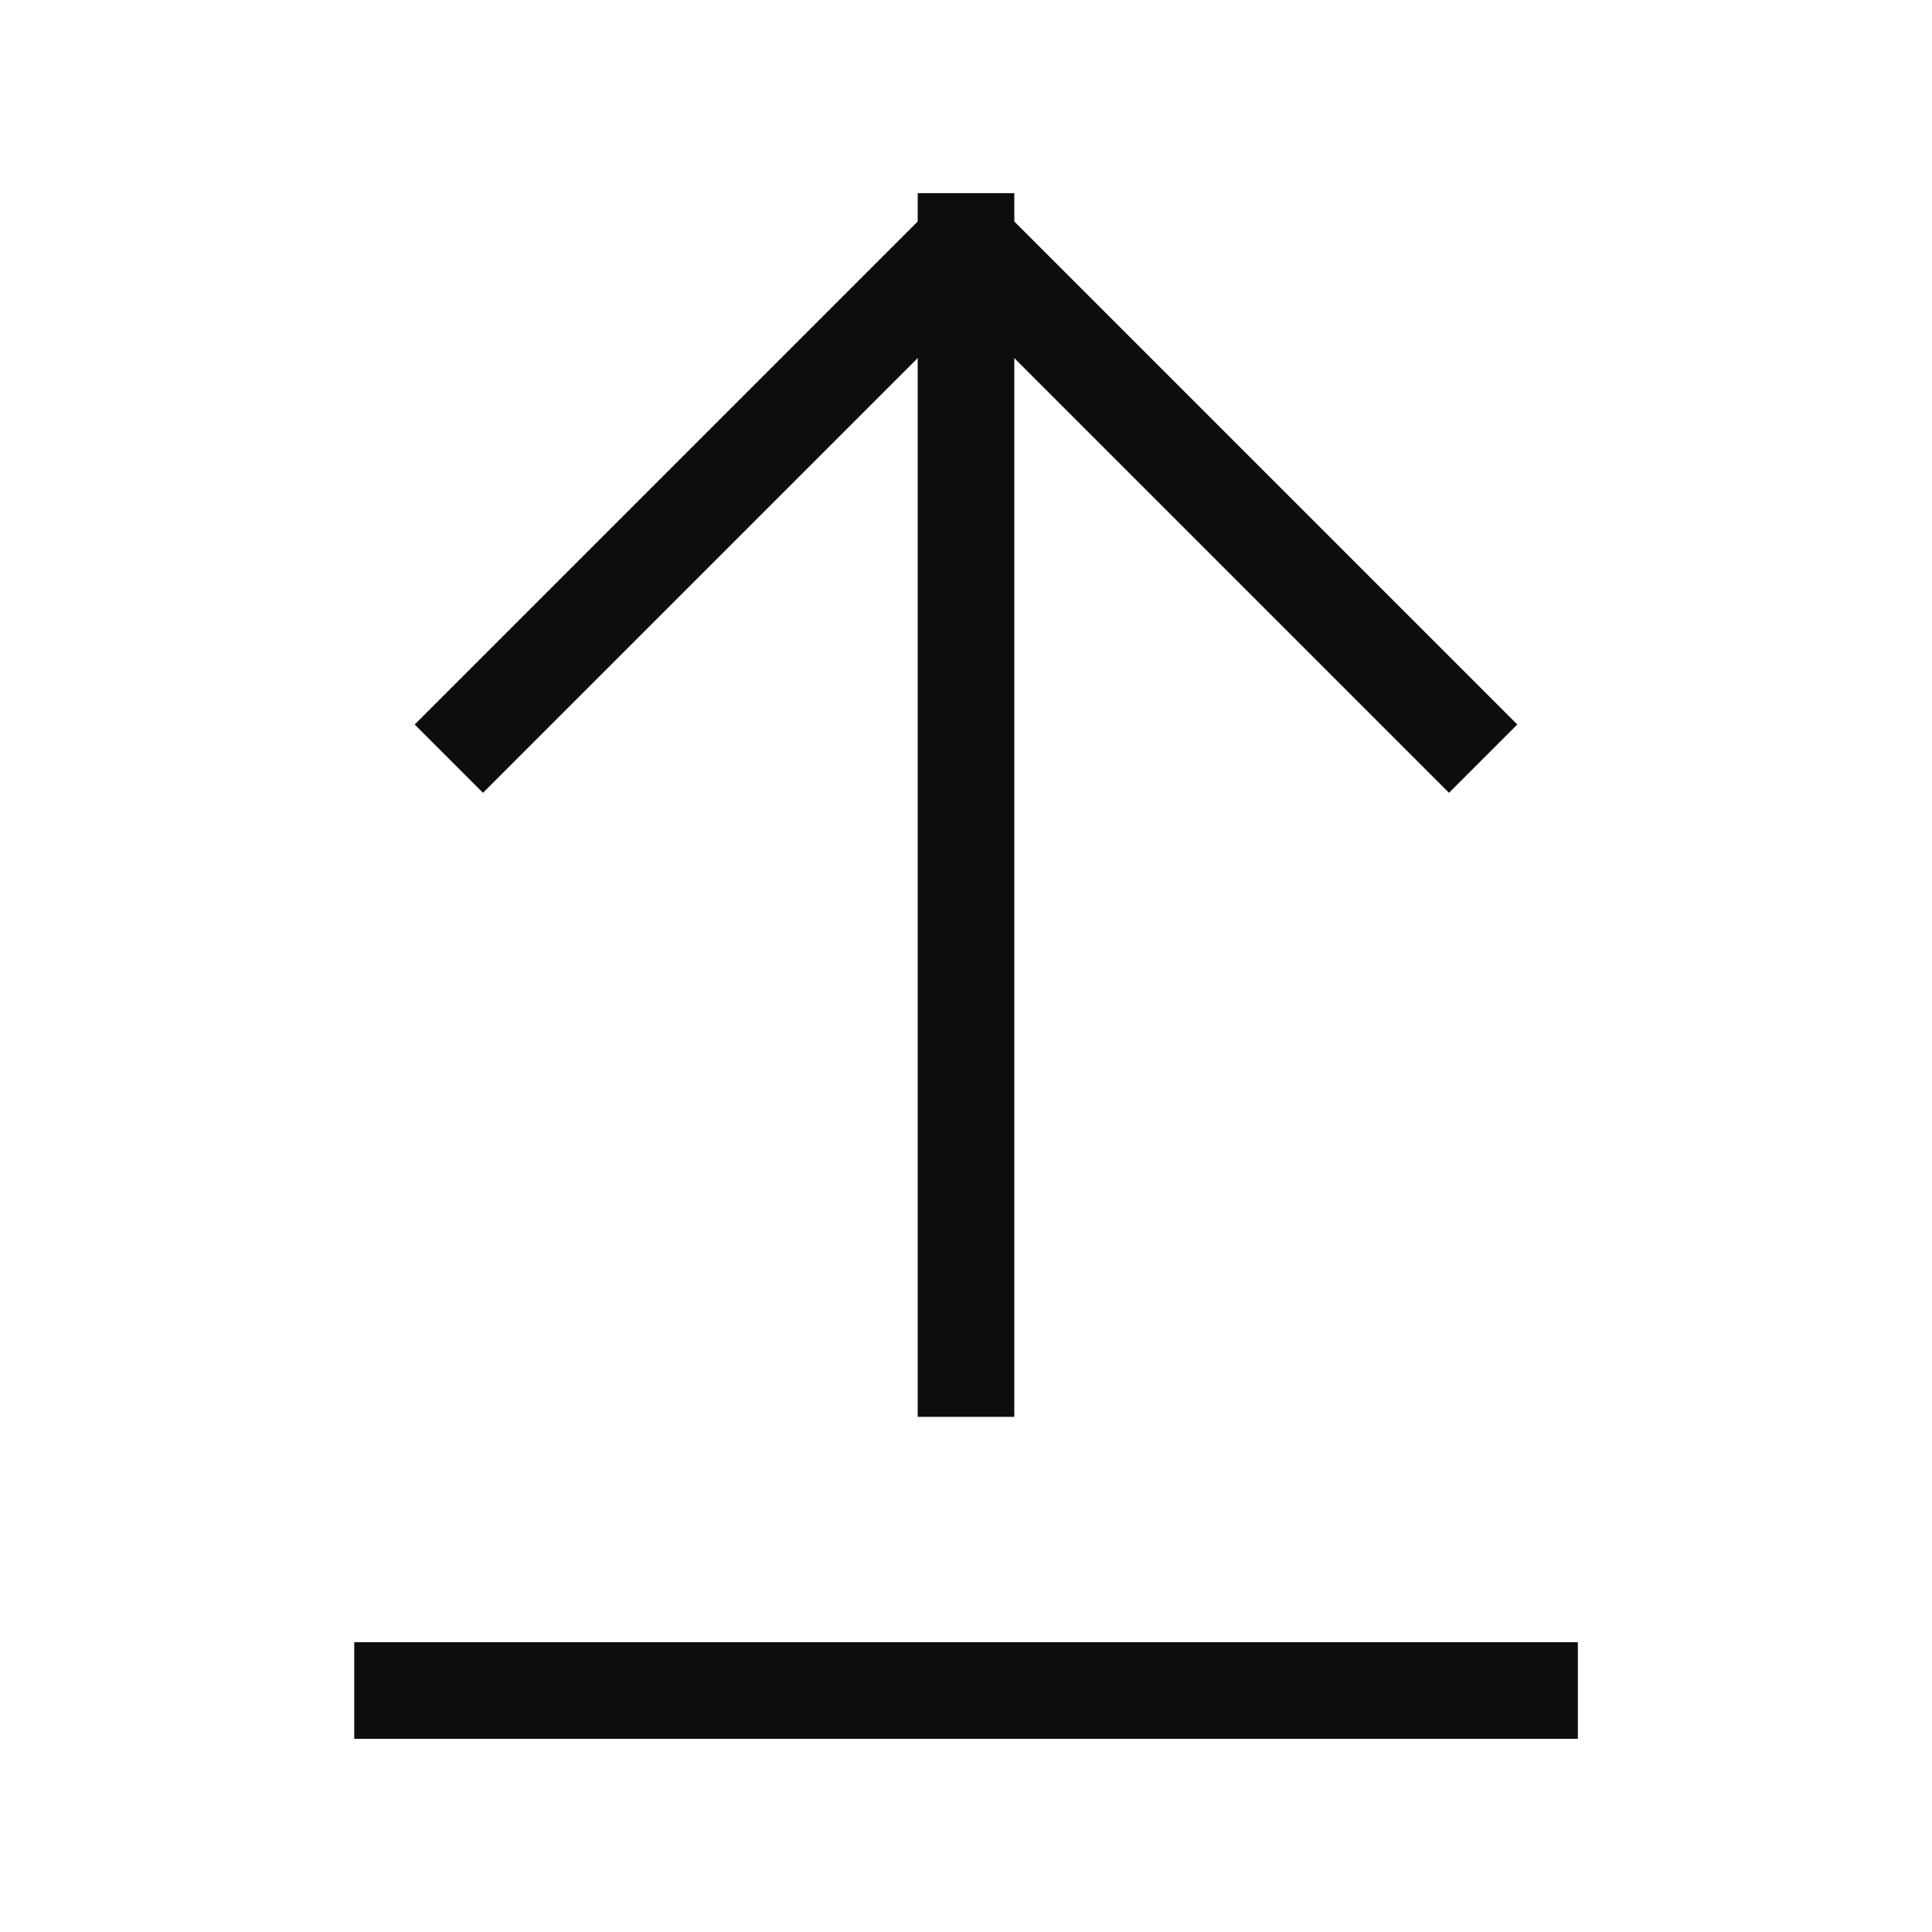
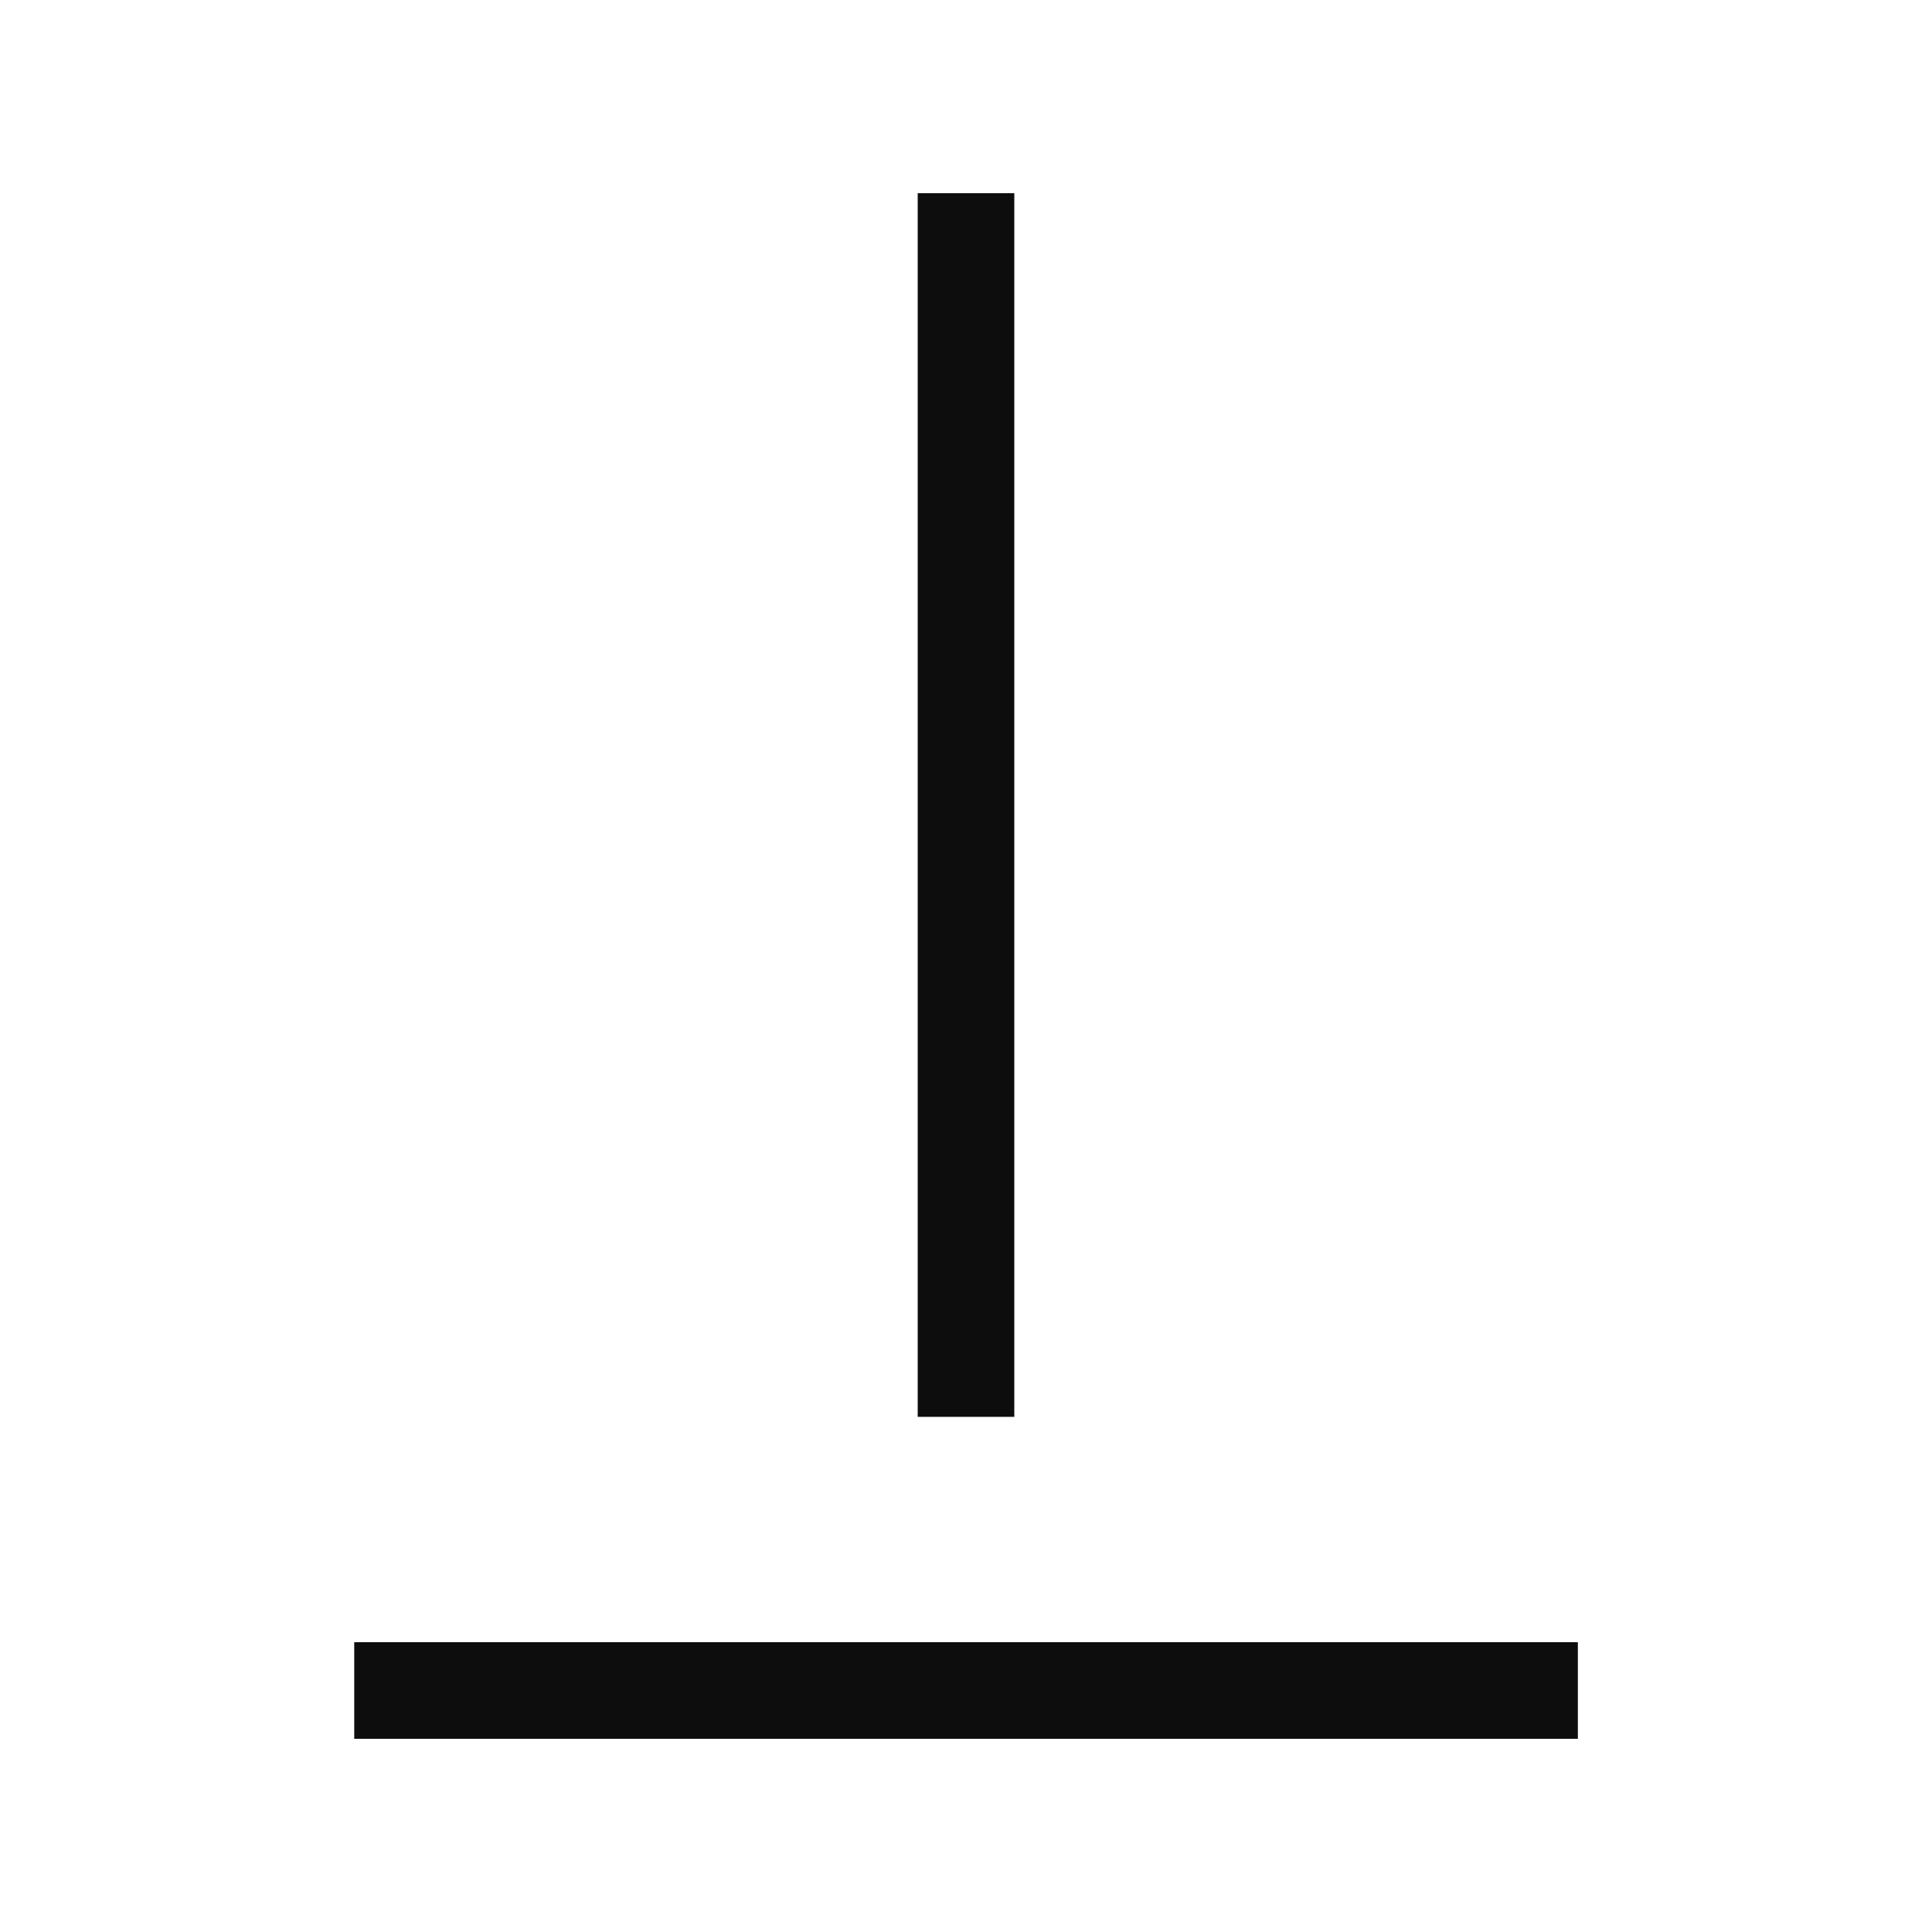
<svg xmlns="http://www.w3.org/2000/svg" width="20" height="20" viewBox="0 0 20 20" fill="none">
-   <path d="M15 7.5L10 2.5L5 7.5" stroke="#0D0D0D" stroke-linecap="square" stroke-linejoin="round" />
  <path d="M10 2.5V14.167" stroke="#0D0D0D" stroke-linecap="square" stroke-linejoin="round" />
  <path d="M4.167 17.5H15.834" stroke="#0D0D0D" stroke-linecap="square" stroke-linejoin="round" />
</svg>